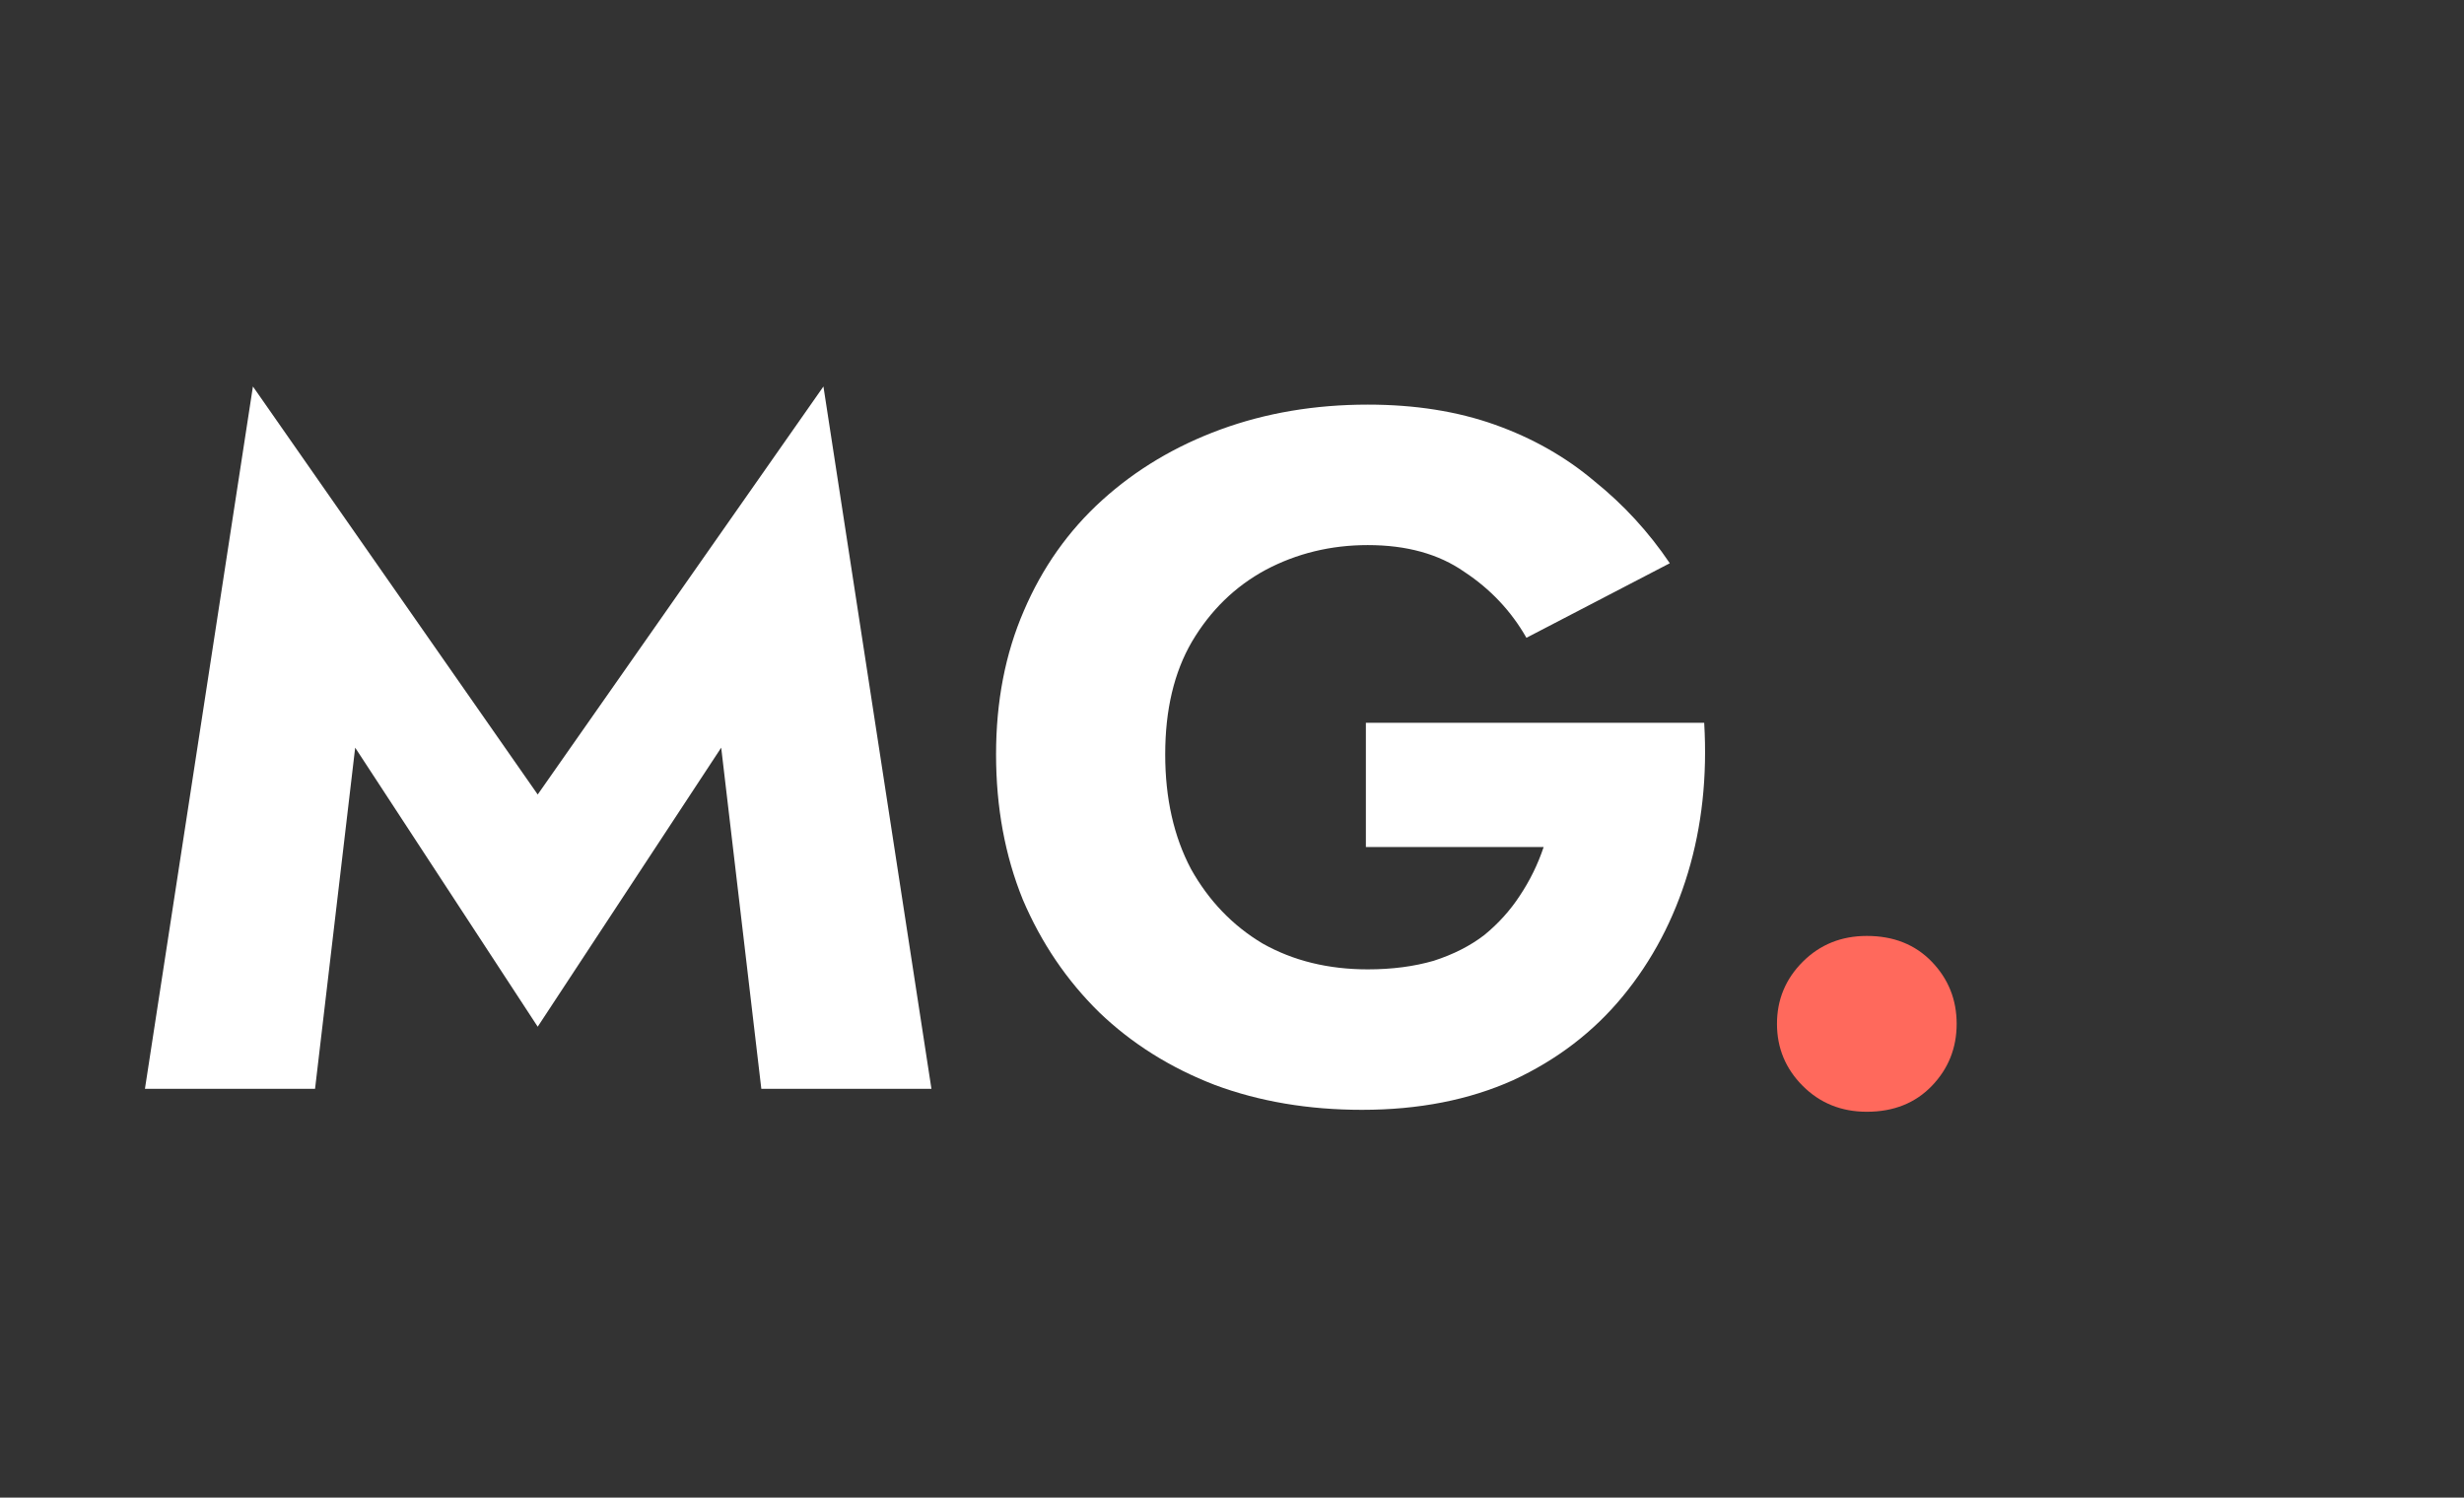
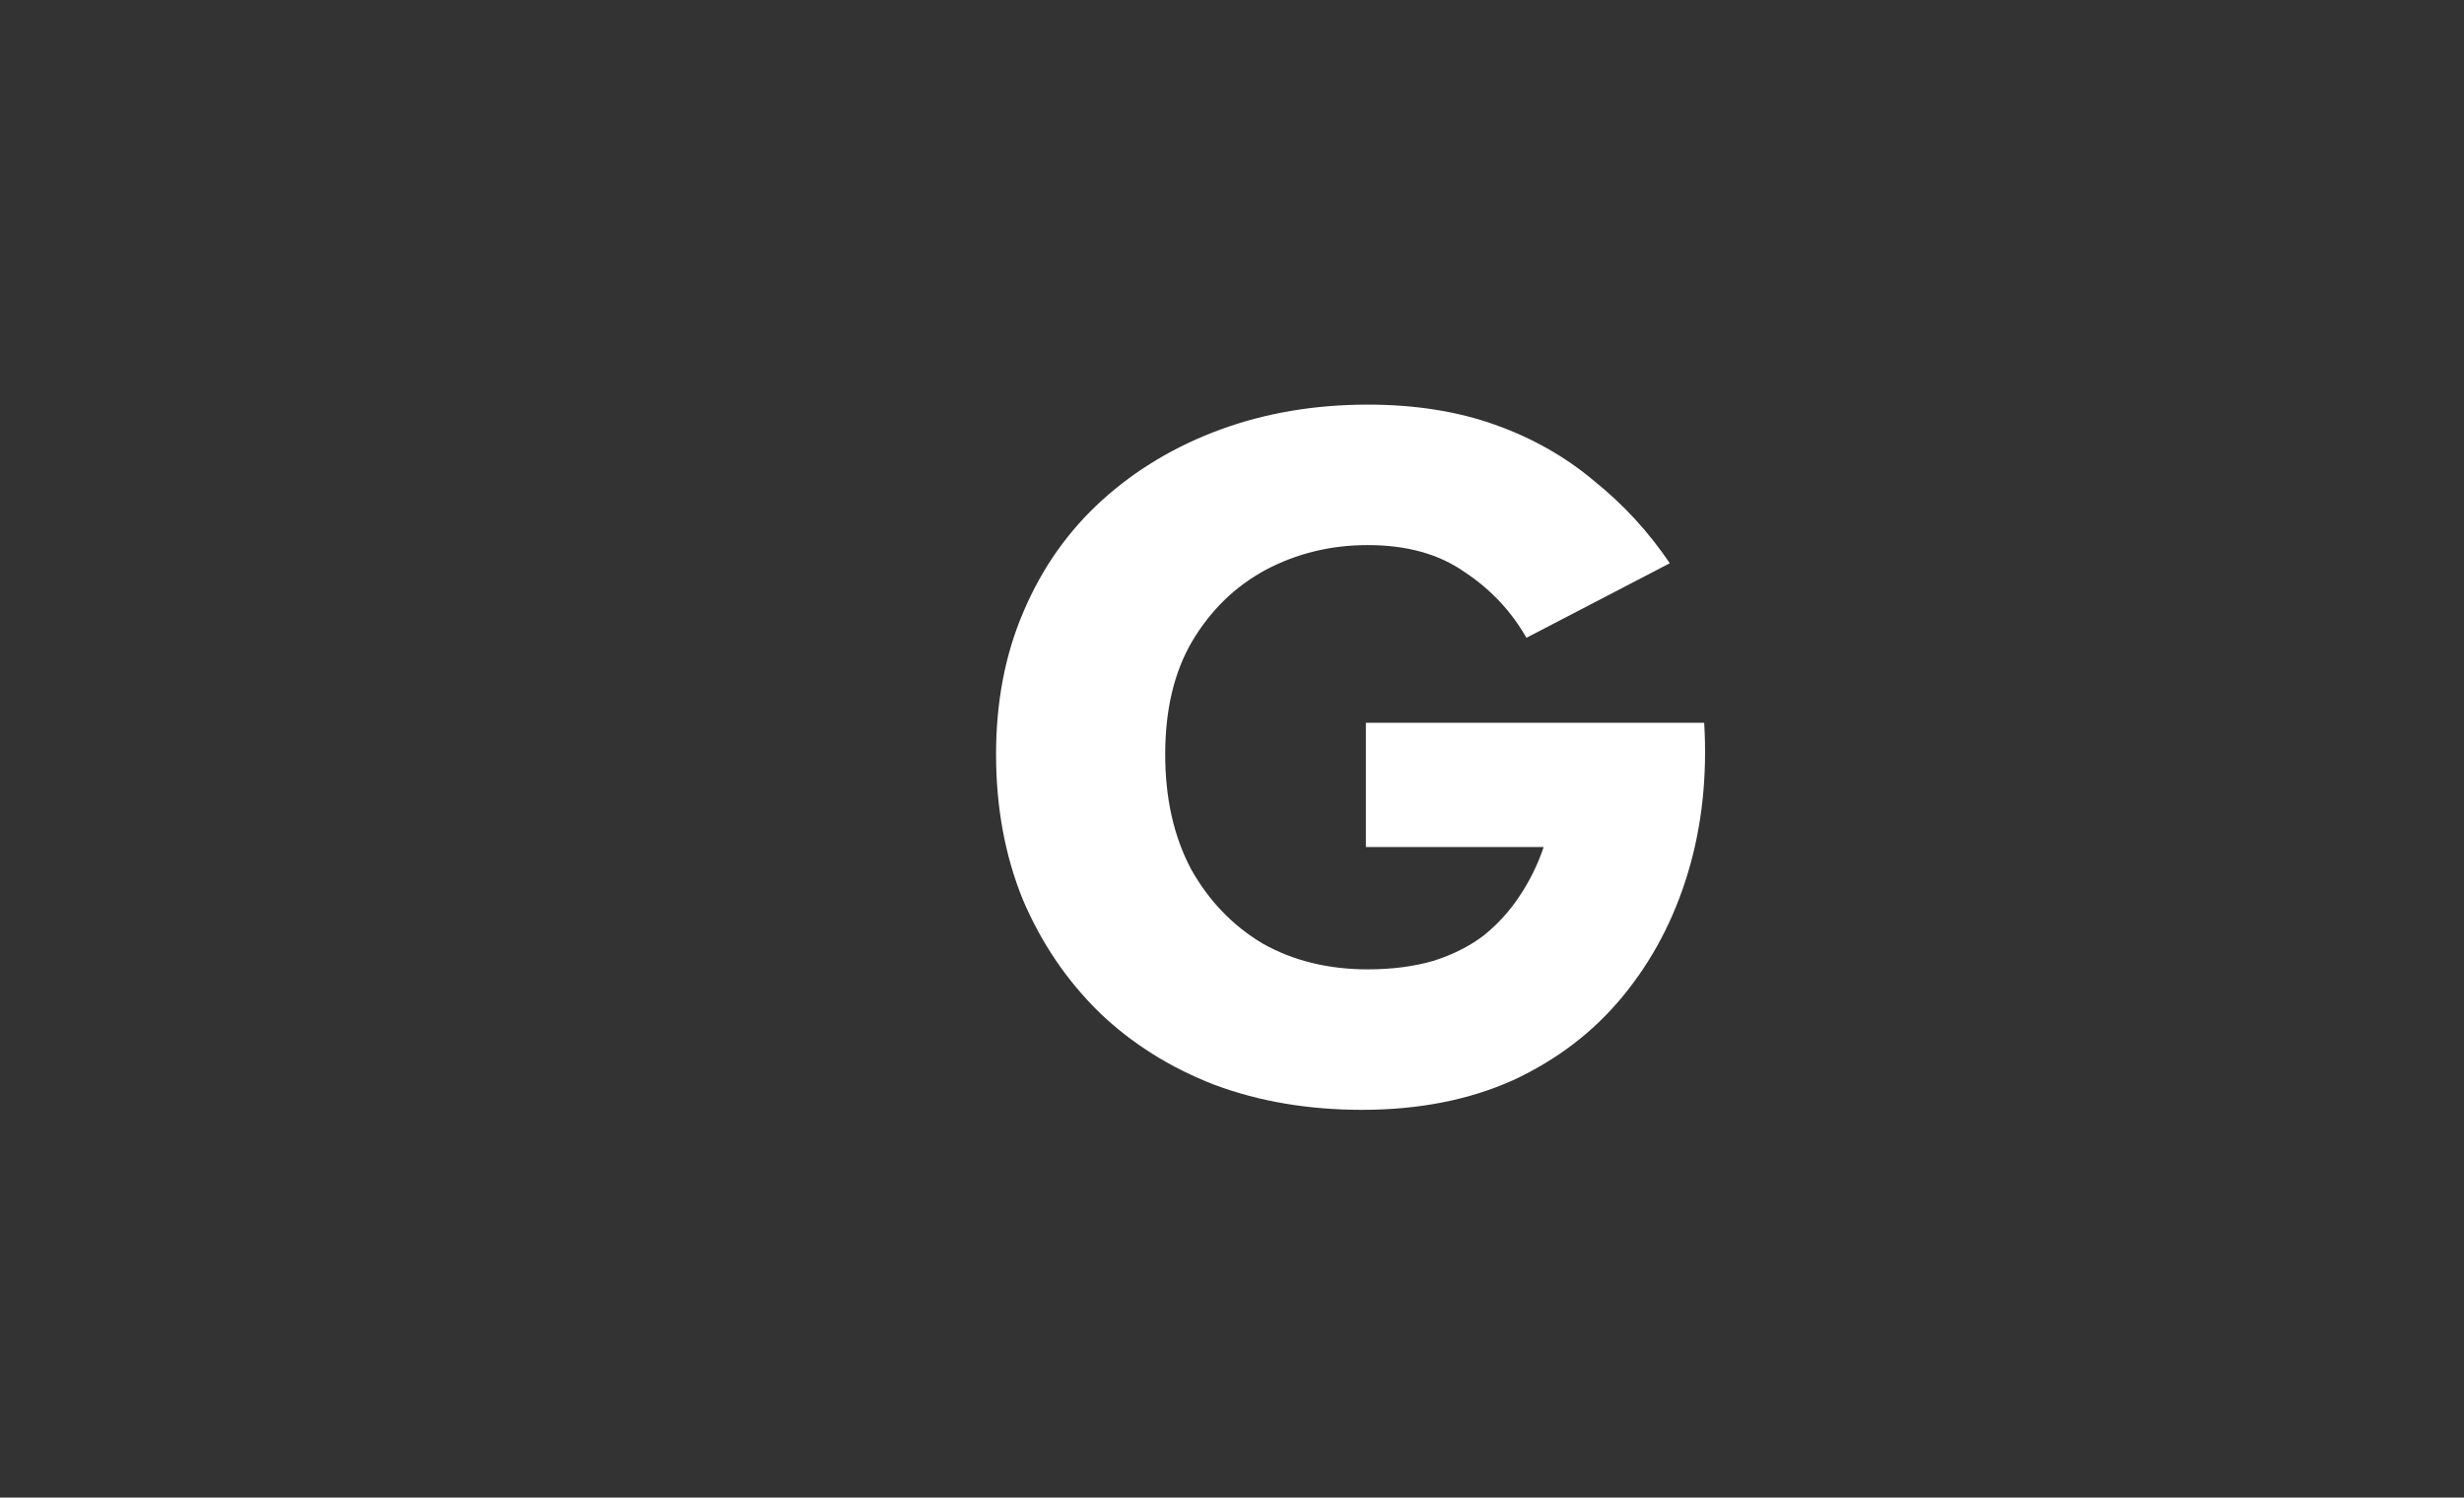
<svg xmlns="http://www.w3.org/2000/svg" width="102" height="62" viewBox="0 0 102 62" fill="none">
  <rect x="0" y="0" width="102" height="62" fill="#333333" stroke="none" />
-   <path d="M73.56 42.386C73.56 41.384 73.916 40.527 74.628 39.815C75.341 39.103 76.224 38.747 77.279 38.747C78.387 38.747 79.283 39.103 79.969 39.815C80.655 40.527 80.998 41.384 80.998 42.386C80.998 43.388 80.655 44.245 79.969 44.957C79.283 45.669 78.387 46.026 77.279 46.026C76.224 46.026 75.341 45.669 74.628 44.957C73.916 44.245 73.56 43.388 73.56 42.386Z" fill="#FF695C" />
  <path d="M56.542 35.067V29.924H70.547C70.678 32.14 70.454 34.21 69.874 36.135C69.294 38.06 68.397 39.761 67.184 41.238C65.971 42.715 64.454 43.876 62.635 44.72C60.815 45.537 58.731 45.946 56.384 45.946C54.169 45.946 52.138 45.603 50.292 44.917C48.446 44.205 46.85 43.203 45.505 41.911C44.16 40.592 43.105 39.036 42.341 37.243C41.602 35.423 41.233 33.419 41.233 31.23C41.233 29.041 41.615 27.063 42.38 25.296C43.145 23.503 44.226 21.973 45.624 20.707C47.022 19.441 48.657 18.465 50.529 17.779C52.402 17.094 54.433 16.751 56.622 16.751C58.573 16.751 60.327 17.028 61.883 17.582C63.439 18.136 64.811 18.914 65.997 19.916C67.21 20.892 68.252 22.026 69.123 23.318L63.188 26.404C62.556 25.296 61.698 24.386 60.617 23.674C59.562 22.936 58.23 22.566 56.622 22.566C55.092 22.566 53.681 22.909 52.389 23.595C51.123 24.28 50.108 25.27 49.343 26.562C48.604 27.828 48.235 29.384 48.235 31.23C48.235 33.05 48.591 34.632 49.303 35.977C50.041 37.296 51.031 38.324 52.27 39.063C53.536 39.775 54.986 40.131 56.622 40.131C57.624 40.131 58.534 40.012 59.351 39.775C60.169 39.511 60.868 39.155 61.448 38.707C62.028 38.232 62.516 37.691 62.912 37.085C63.334 36.452 63.663 35.779 63.901 35.067H56.542Z" fill="white" />
-   <path d="M14.703 30.953L13.042 45.076H6L10.47 16L22.259 32.892L34.087 16L38.558 45.076H31.516L29.855 30.953L22.259 42.505L14.703 30.953Z" fill="white" />
</svg>